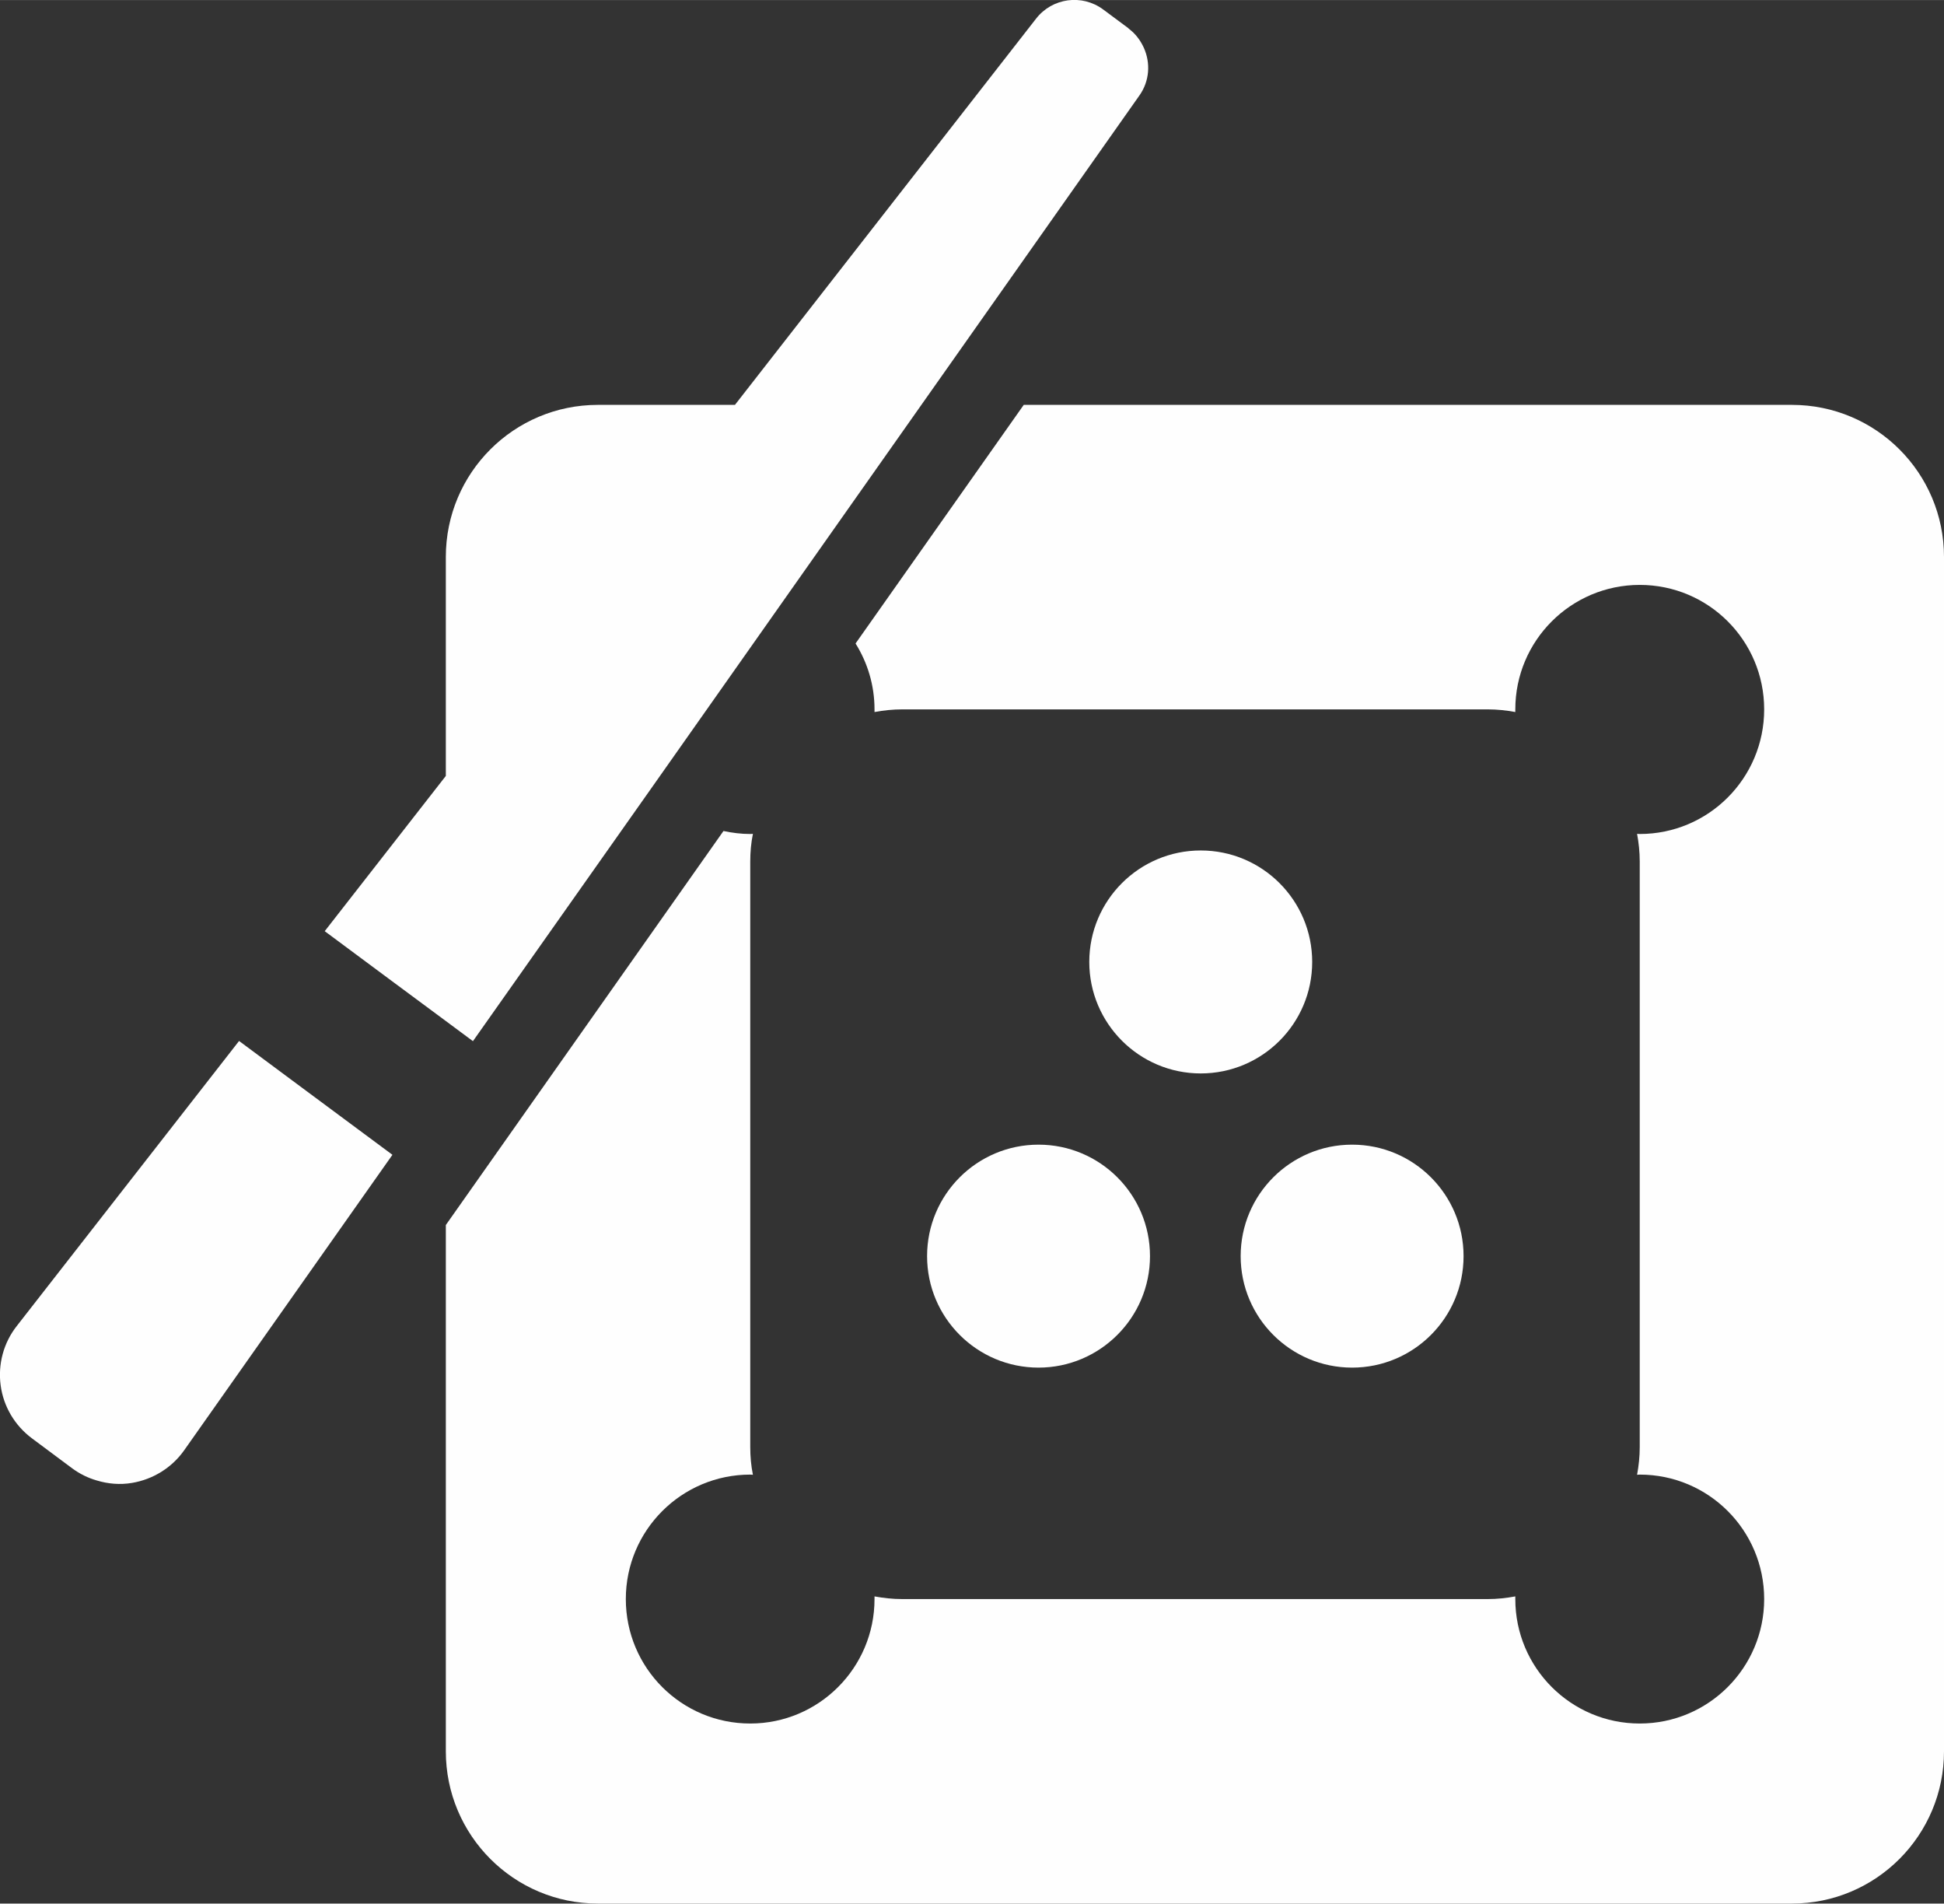
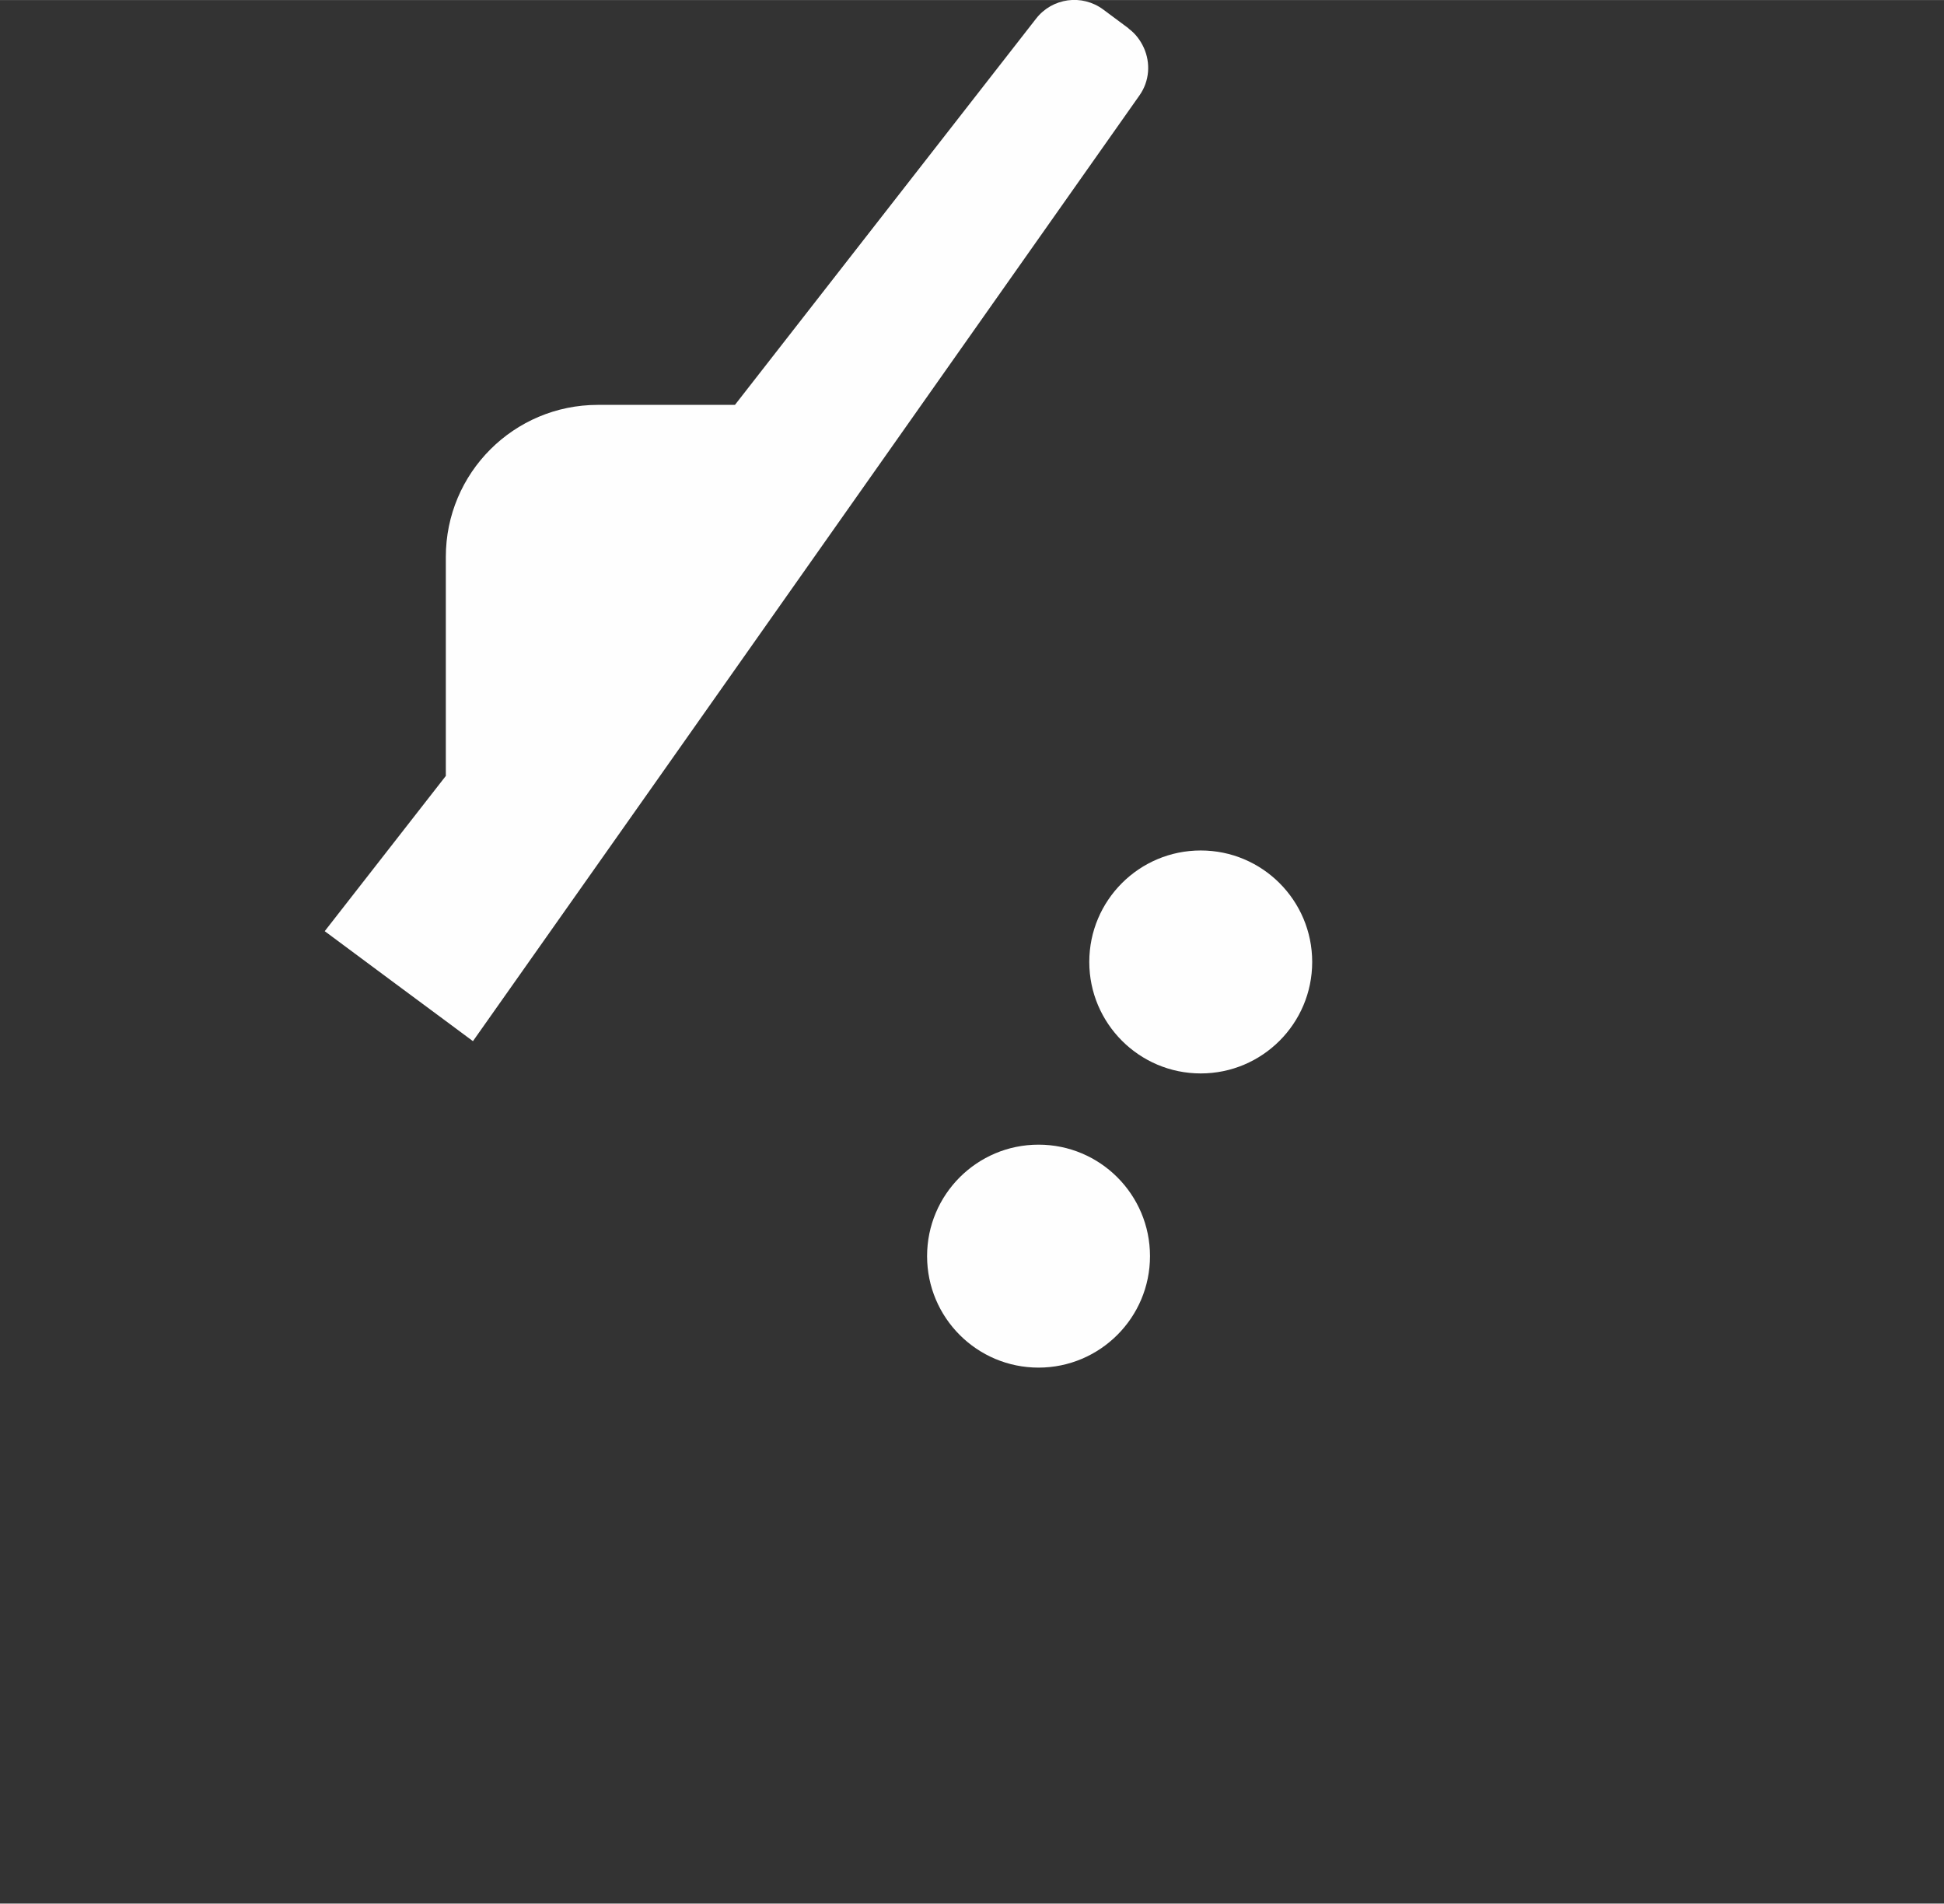
<svg xmlns="http://www.w3.org/2000/svg" xml:space="preserve" width="8mm" height="7.832mm" version="1.1" style="shape-rendering:geometricPrecision; text-rendering:geometricPrecision; image-rendering:optimizeQuality; fill-rule:evenodd; clip-rule:evenodd" viewBox="0 0 116.86 114.4">
  <rect x="0" y="0" width="116.86" height="114.4" fill="#333333" stroke="none" />
  <defs>
    <style type="text/css">
   
    .fil0 {fill:#FEFEFE;fill-rule:nonzero}
   
  </style>
  </defs>
  <g id="Camada_x0020_1">
-     <path class="fil0" d="M107.72 24.33l-46.18 0 -10.11 14.34c0.72,1.15 1.14,2.51 1.14,3.96 0,0.06 -0,0.11 -0,0.16 0.54,-0.1 1.1,-0.16 1.67,-0.16l35.19 0c0.57,0 1.12,0.06 1.66,0.16 0,-0.05 -0,-0.1 -0,-0.16 0,-4.13 3.35,-7.48 7.48,-7.48 4.14,0 7.48,3.35 7.48,7.48 0,4.14 -3.35,7.49 -7.48,7.49 -0.05,0 -0.1,-0.01 -0.16,-0.01 0.1,0.54 0.16,1.09 0.16,1.67l0 35.18c0,0.58 -0.06,1.13 -0.16,1.67 0.06,0 0.11,-0.01 0.16,-0.01 4.14,0 7.48,3.35 7.48,7.48 0,4.13 -3.35,7.48 -7.48,7.48 -4.13,0 -7.48,-3.35 -7.48,-7.48 0,-0.05 0,-0.11 0,-0.16 -0.54,0.1 -1.09,0.16 -1.66,0.16l-35.19 0c-0.57,0 -1.13,-0.06 -1.67,-0.16 0,0.05 0,0.11 0,0.16 0,4.13 -3.35,7.48 -7.47,7.48 -4.14,0 -7.48,-3.35 -7.48,-7.48 0,-4.13 3.35,-7.48 7.48,-7.48 0.05,0 0.1,0.01 0.16,0.01 -0.11,-0.54 -0.16,-1.1 -0.16,-1.67l0 -35.18c0,-0.58 0.05,-1.13 0.16,-1.67 -0.06,0 -0.11,0.01 -0.16,0.01 -0.55,0 -1.09,-0.07 -1.61,-0.18l-16.69 23.68 0 31.63c0,5.05 4.09,9.15 9.14,9.15l71.78 0c5.05,0 9.14,-4.1 9.14,-9.15l0 -71.78c0,-5.05 -4.09,-9.14 -9.14,-9.14z" />
    <path class="fil0" d="M72.18 51.11c-3.7,0 -6.7,3 -6.7,6.7 0,3.69 3,6.7 6.7,6.7 3.7,0 6.7,-3 6.7,-6.7 0,-3.7 -3,-6.7 -6.7,-6.7z" />
    <path class="fil0" d="M55.73 75.49c0,3.7 3,6.7 6.7,6.7 3.69,0 6.7,-3 6.7,-6.7 0,-3.7 -3,-6.7 -6.7,-6.7 -3.7,0 -6.7,3 -6.7,6.7z" />
-     <path class="fil0" d="M74.58 75.49c0,3.7 3,6.7 6.7,6.7 3.7,0 6.7,-3 6.7,-6.7 0,-3.7 -3,-6.7 -6.7,-6.7 -3.7,0 -6.7,3 -6.7,6.7z" />
-     <path class="fil0" d="M14.37 62.56l-13.37 17.14c-0.79,1.01 -1.13,2.29 -0.96,3.56 0.17,1.27 0.85,2.41 1.88,3.18l2.43 1.81c0.45,0.33 0.94,0.57 1.46,0.72 0.69,0.21 1.41,0.27 2.12,0.15 1.26,-0.21 2.4,-0.91 3.14,-1.96l12.52 -17.76 -5.19 -3.85 -4.04 -3z" />
    <path class="fil0" d="M67.84 1.7l-1.52 -1.13c-1.28,-0.95 -3.07,-0.7 -4.04,0.55l-18.1 23.21 -8.24 0c-5.05,0 -9.14,4.09 -9.14,9.14l0 13.16 -7.28 9.33 4.04 3 3.24 2.4 1.63 1.21 10.8 -15.31 8.25 -11.71 7.9 -11.21 13.11 -18.6c0.62,-0.87 0.68,-1.96 0.27,-2.87 -0.2,-0.44 -0.5,-0.85 -0.91,-1.15z" />
  </g>
</svg>